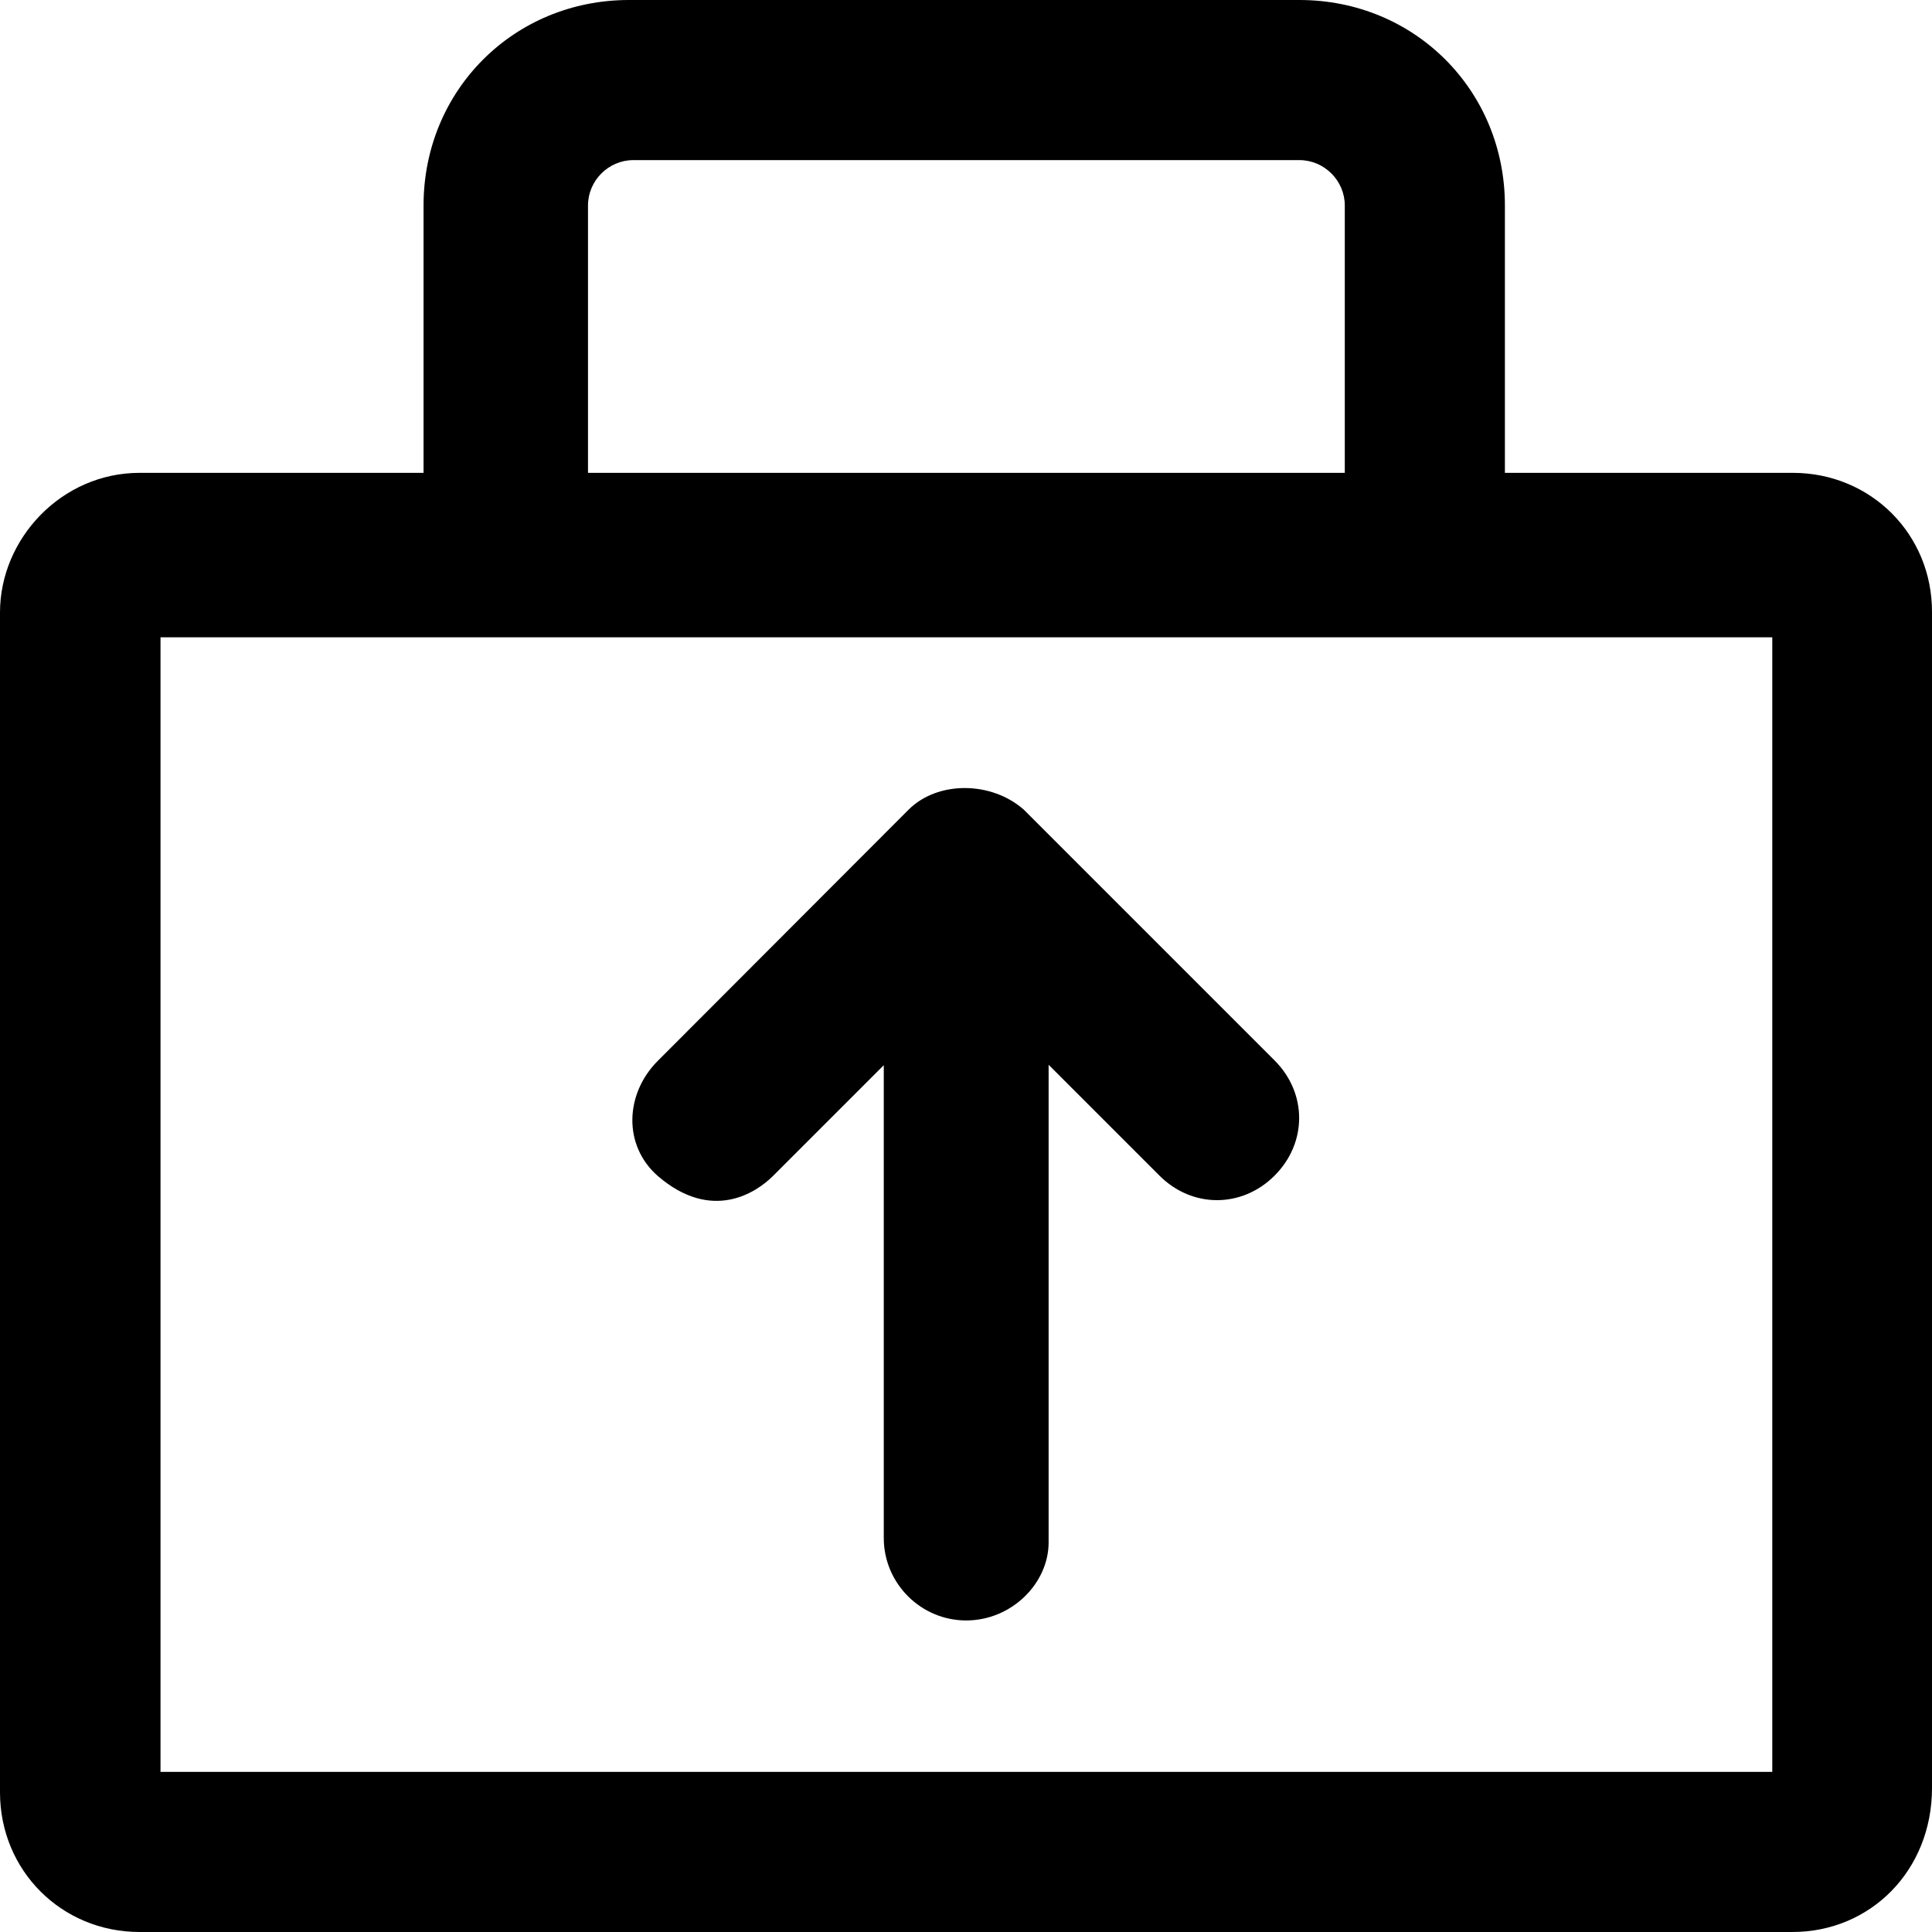
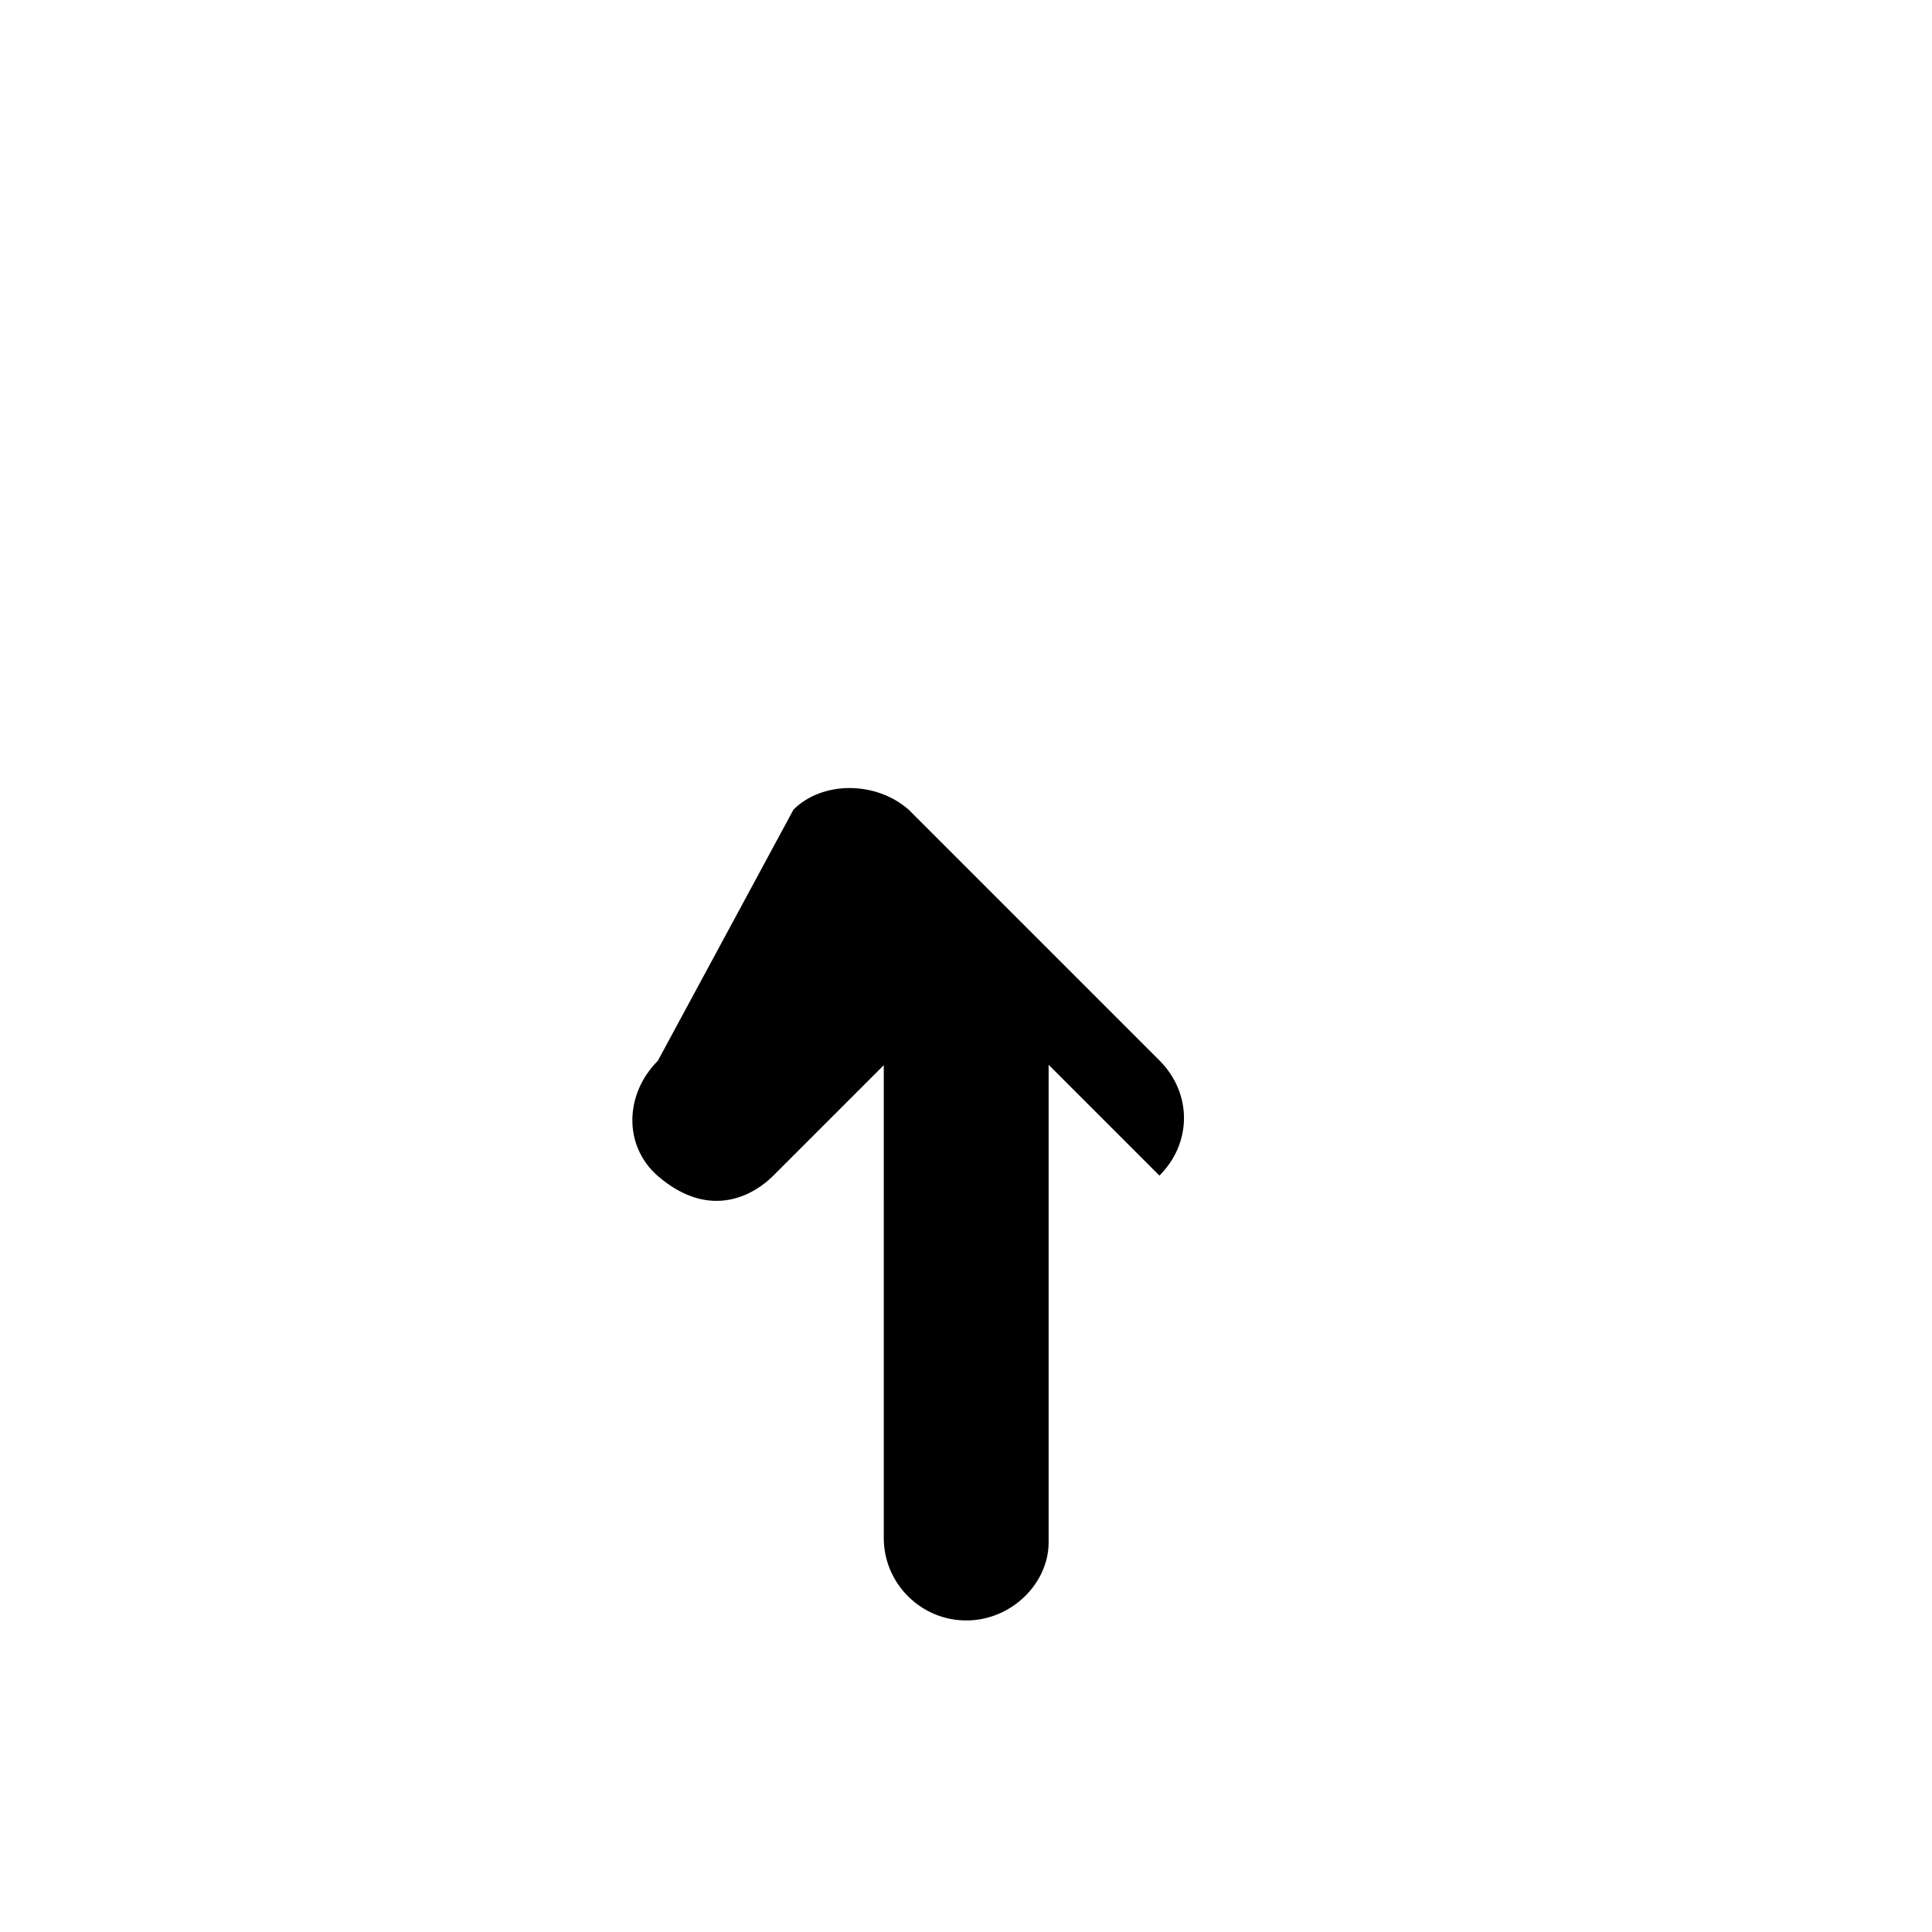
<svg xmlns="http://www.w3.org/2000/svg" fill="#000000" height="800px" width="800px" version="1.1" id="Capa_1" viewBox="0 0 489.9 489.9" xml:space="preserve">
  <g>
    <g>
-       <path d="M454.6,119.9h-73V52.1c0-29.2-22.9-52.1-52.1-52.1h-170c-29.2,0-52.1,22.9-52.1,52.1v67.8h-72C15.6,119.9,0,136.6,0,155.3    v299.2c0,19.8,15.6,35.4,35.4,35.4h419.1c19.8,0,35.4-15.6,35.4-36.5V155.3C490,135.5,474.4,119.9,454.6,119.9z M149.1,52.1    c0-6.3,5.2-11.5,11.5-11.5h168.9c6.3,0,11.5,5.2,11.5,11.5v67.8H149.1V52.1z M449.3,449.3H40.7V161.6h408.7v287.7H449.3z" />
-       <path d="M166.8,298.2c13.7,11.8,25,4.2,29.2,0l28.1-28.1V390c0,11.5,9.4,20.9,20.9,20.9s20.9-9.4,20.9-19.8V270l28.1,28.1    c8.3,8.3,20.9,8.3,29.2,0c8.3-8.3,8.3-20.9,0-29.2l-63.6-63.6c-8.3-7.3-21.9-7.3-29.2,0L166.8,269    C158.5,277.3,157.9,290.4,166.8,298.2z" />
+       <path d="M166.8,298.2c13.7,11.8,25,4.2,29.2,0l28.1-28.1V390c0,11.5,9.4,20.9,20.9,20.9s20.9-9.4,20.9-19.8V270l28.1,28.1    c8.3-8.3,8.3-20.9,0-29.2l-63.6-63.6c-8.3-7.3-21.9-7.3-29.2,0L166.8,269    C158.5,277.3,157.9,290.4,166.8,298.2z" />
    </g>
  </g>
</svg>